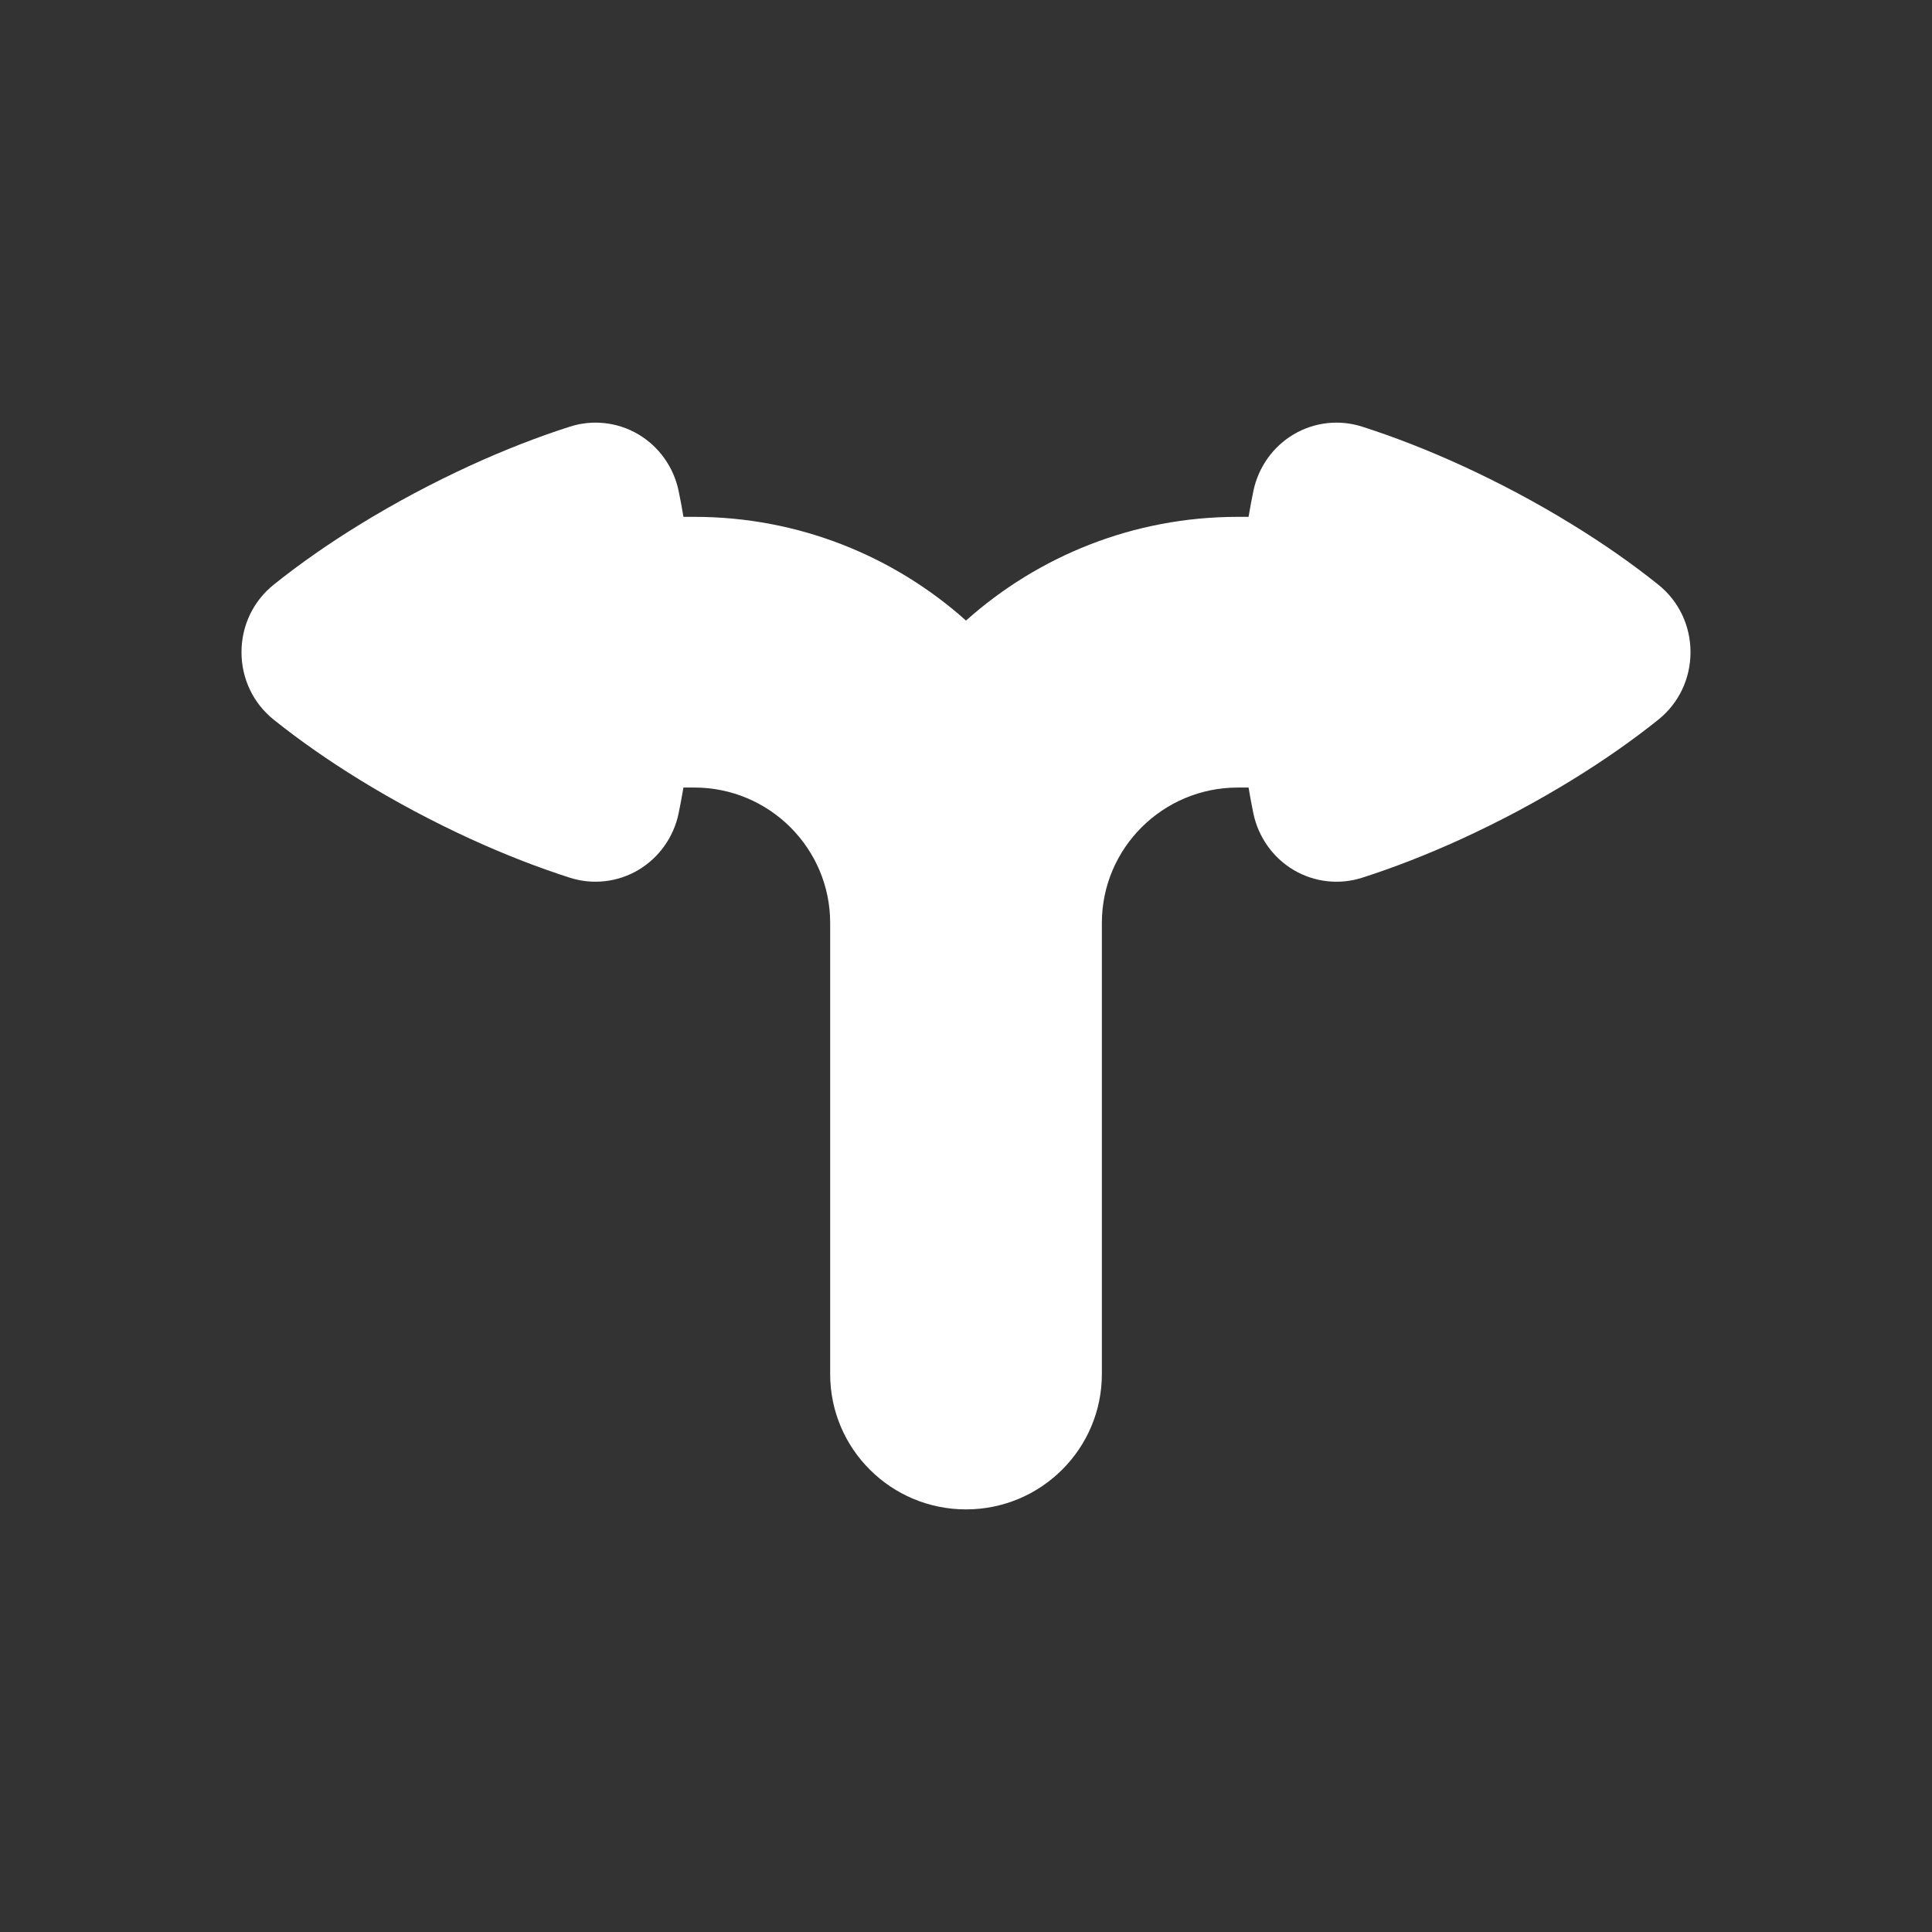
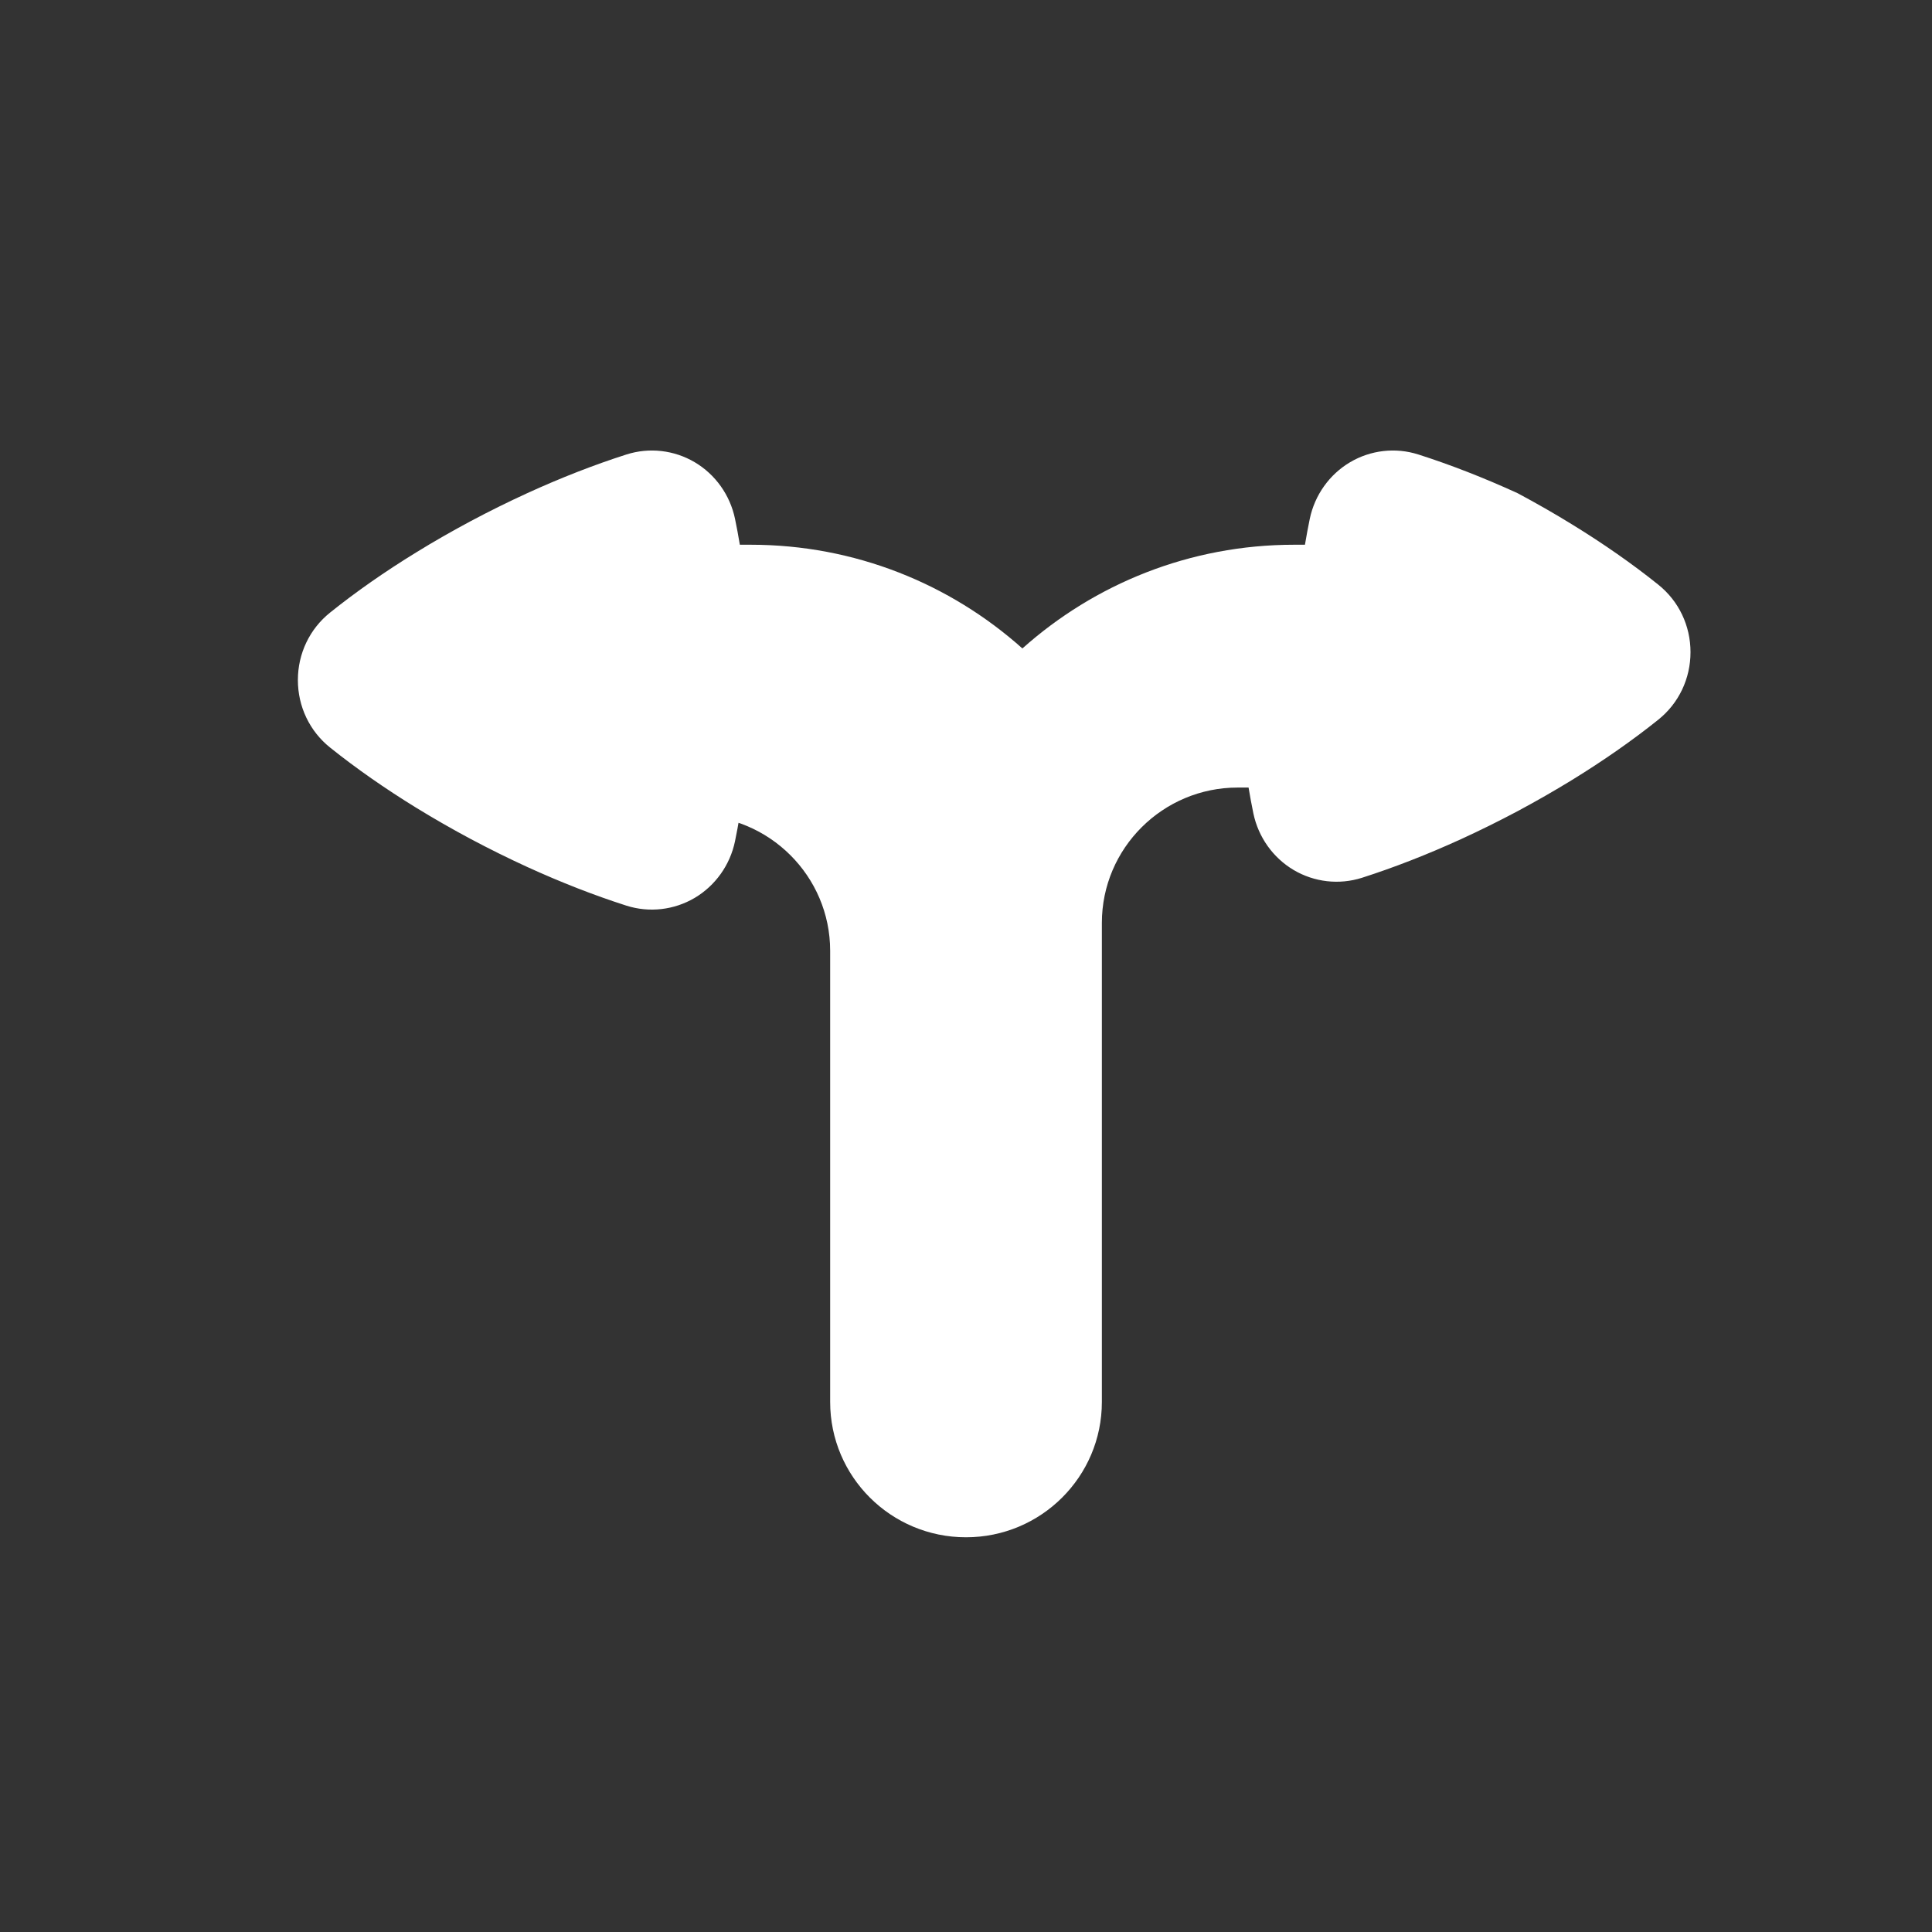
<svg xmlns="http://www.w3.org/2000/svg" version="1.1" id="Calque_1" x="0px" y="0px" width="136.061px" height="136.061px" viewBox="0 0 136.061 136.061" enable-background="new 0 0 136.061 136.061" xml:space="preserve">
  <rect x="0" y="0" width="136.061" height="136.061" fill="#333333" stroke="none" />
-   <path fill="#FFFFFF" d="M116.781,41.172c-1.818-1.459-3.863-2.887-6.076-4.244c-1.236-0.763-2.527-1.499-3.834-2.198  c-1.307-0.696-2.643-1.355-3.971-1.964c-2.372-1.084-4.721-2-6.98-2.722h-0.002c-1.605-0.514-3.357-0.314-4.811,0.545  c-1.454,0.86-2.486,2.311-2.836,3.979c-0.124,0.598-0.236,1.209-0.341,1.831h-0.765c-7.346,0-14.051,2.766-19.134,7.304  c-5.081-4.539-11.788-7.304-19.132-7.304h-0.767c-0.103-0.621-0.216-1.232-0.341-1.831c-0.348-1.668-1.382-3.119-2.835-3.979  c-1.454-0.859-3.206-1.059-4.812-0.545h-0.002c-2.259,0.723-4.608,1.638-6.98,2.722c-1.328,0.609-2.664,1.269-3.969,1.964  c-1.309,0.699-2.6,1.435-3.836,2.198c-2.212,1.356-4.256,2.784-6.076,4.244c-1.447,1.155-2.274,2.892-2.274,4.756  c0,1.868,0.827,3.604,2.274,4.759c1.82,1.457,3.864,2.885,6.076,4.245c1.238,0.759,2.529,1.5,3.836,2.197  c1.303,0.693,2.639,1.355,3.969,1.964c2.372,1.083,4.722,2,6.98,2.723c1.608,0.512,3.359,0.312,4.813-0.547  c1.453-0.862,2.487-2.312,2.835-3.981c0.124-0.596,0.236-1.206,0.341-1.826H48.9c5.273,0,9.564,4.276,9.564,9.532v31.773  c0,5.266,4.282,9.532,9.566,9.532h0.001h0.001c5.284,0,9.567-4.267,9.567-9.532V64.995c0-5.256,4.29-9.532,9.565-9.532h0.766  c0.104,0.62,0.216,1.229,0.34,1.826c0.35,1.669,1.382,3.119,2.836,3.981c1.453,0.859,3.204,1.059,4.813,0.547  c2.26-0.723,4.608-1.64,6.98-2.723c1.33-0.609,2.666-1.271,3.971-1.964c1.305-0.698,2.596-1.438,3.834-2.197  c2.213-1.36,4.258-2.788,6.076-4.245c1.447-1.156,2.274-2.891,2.274-4.759C119.055,44.064,118.228,42.327,116.781,41.172z" />
+   <path fill="#FFFFFF" d="M116.781,41.172c-1.818-1.459-3.863-2.887-6.076-4.244c-1.236-0.763-2.527-1.499-3.834-2.198  c-2.372-1.084-4.721-2-6.98-2.722h-0.002c-1.605-0.514-3.357-0.314-4.811,0.545  c-1.454,0.86-2.486,2.311-2.836,3.979c-0.124,0.598-0.236,1.209-0.341,1.831h-0.765c-7.346,0-14.051,2.766-19.134,7.304  c-5.081-4.539-11.788-7.304-19.132-7.304h-0.767c-0.103-0.621-0.216-1.232-0.341-1.831c-0.348-1.668-1.382-3.119-2.835-3.979  c-1.454-0.859-3.206-1.059-4.812-0.545h-0.002c-2.259,0.723-4.608,1.638-6.98,2.722c-1.328,0.609-2.664,1.269-3.969,1.964  c-1.309,0.699-2.6,1.435-3.836,2.198c-2.212,1.356-4.256,2.784-6.076,4.244c-1.447,1.155-2.274,2.892-2.274,4.756  c0,1.868,0.827,3.604,2.274,4.759c1.82,1.457,3.864,2.885,6.076,4.245c1.238,0.759,2.529,1.5,3.836,2.197  c1.303,0.693,2.639,1.355,3.969,1.964c2.372,1.083,4.722,2,6.98,2.723c1.608,0.512,3.359,0.312,4.813-0.547  c1.453-0.862,2.487-2.312,2.835-3.981c0.124-0.596,0.236-1.206,0.341-1.826H48.9c5.273,0,9.564,4.276,9.564,9.532v31.773  c0,5.266,4.282,9.532,9.566,9.532h0.001h0.001c5.284,0,9.567-4.267,9.567-9.532V64.995c0-5.256,4.29-9.532,9.565-9.532h0.766  c0.104,0.62,0.216,1.229,0.34,1.826c0.35,1.669,1.382,3.119,2.836,3.981c1.453,0.859,3.204,1.059,4.813,0.547  c2.26-0.723,4.608-1.64,6.98-2.723c1.33-0.609,2.666-1.271,3.971-1.964c1.305-0.698,2.596-1.438,3.834-2.197  c2.213-1.36,4.258-2.788,6.076-4.245c1.447-1.156,2.274-2.891,2.274-4.759C119.055,44.064,118.228,42.327,116.781,41.172z" />
</svg>